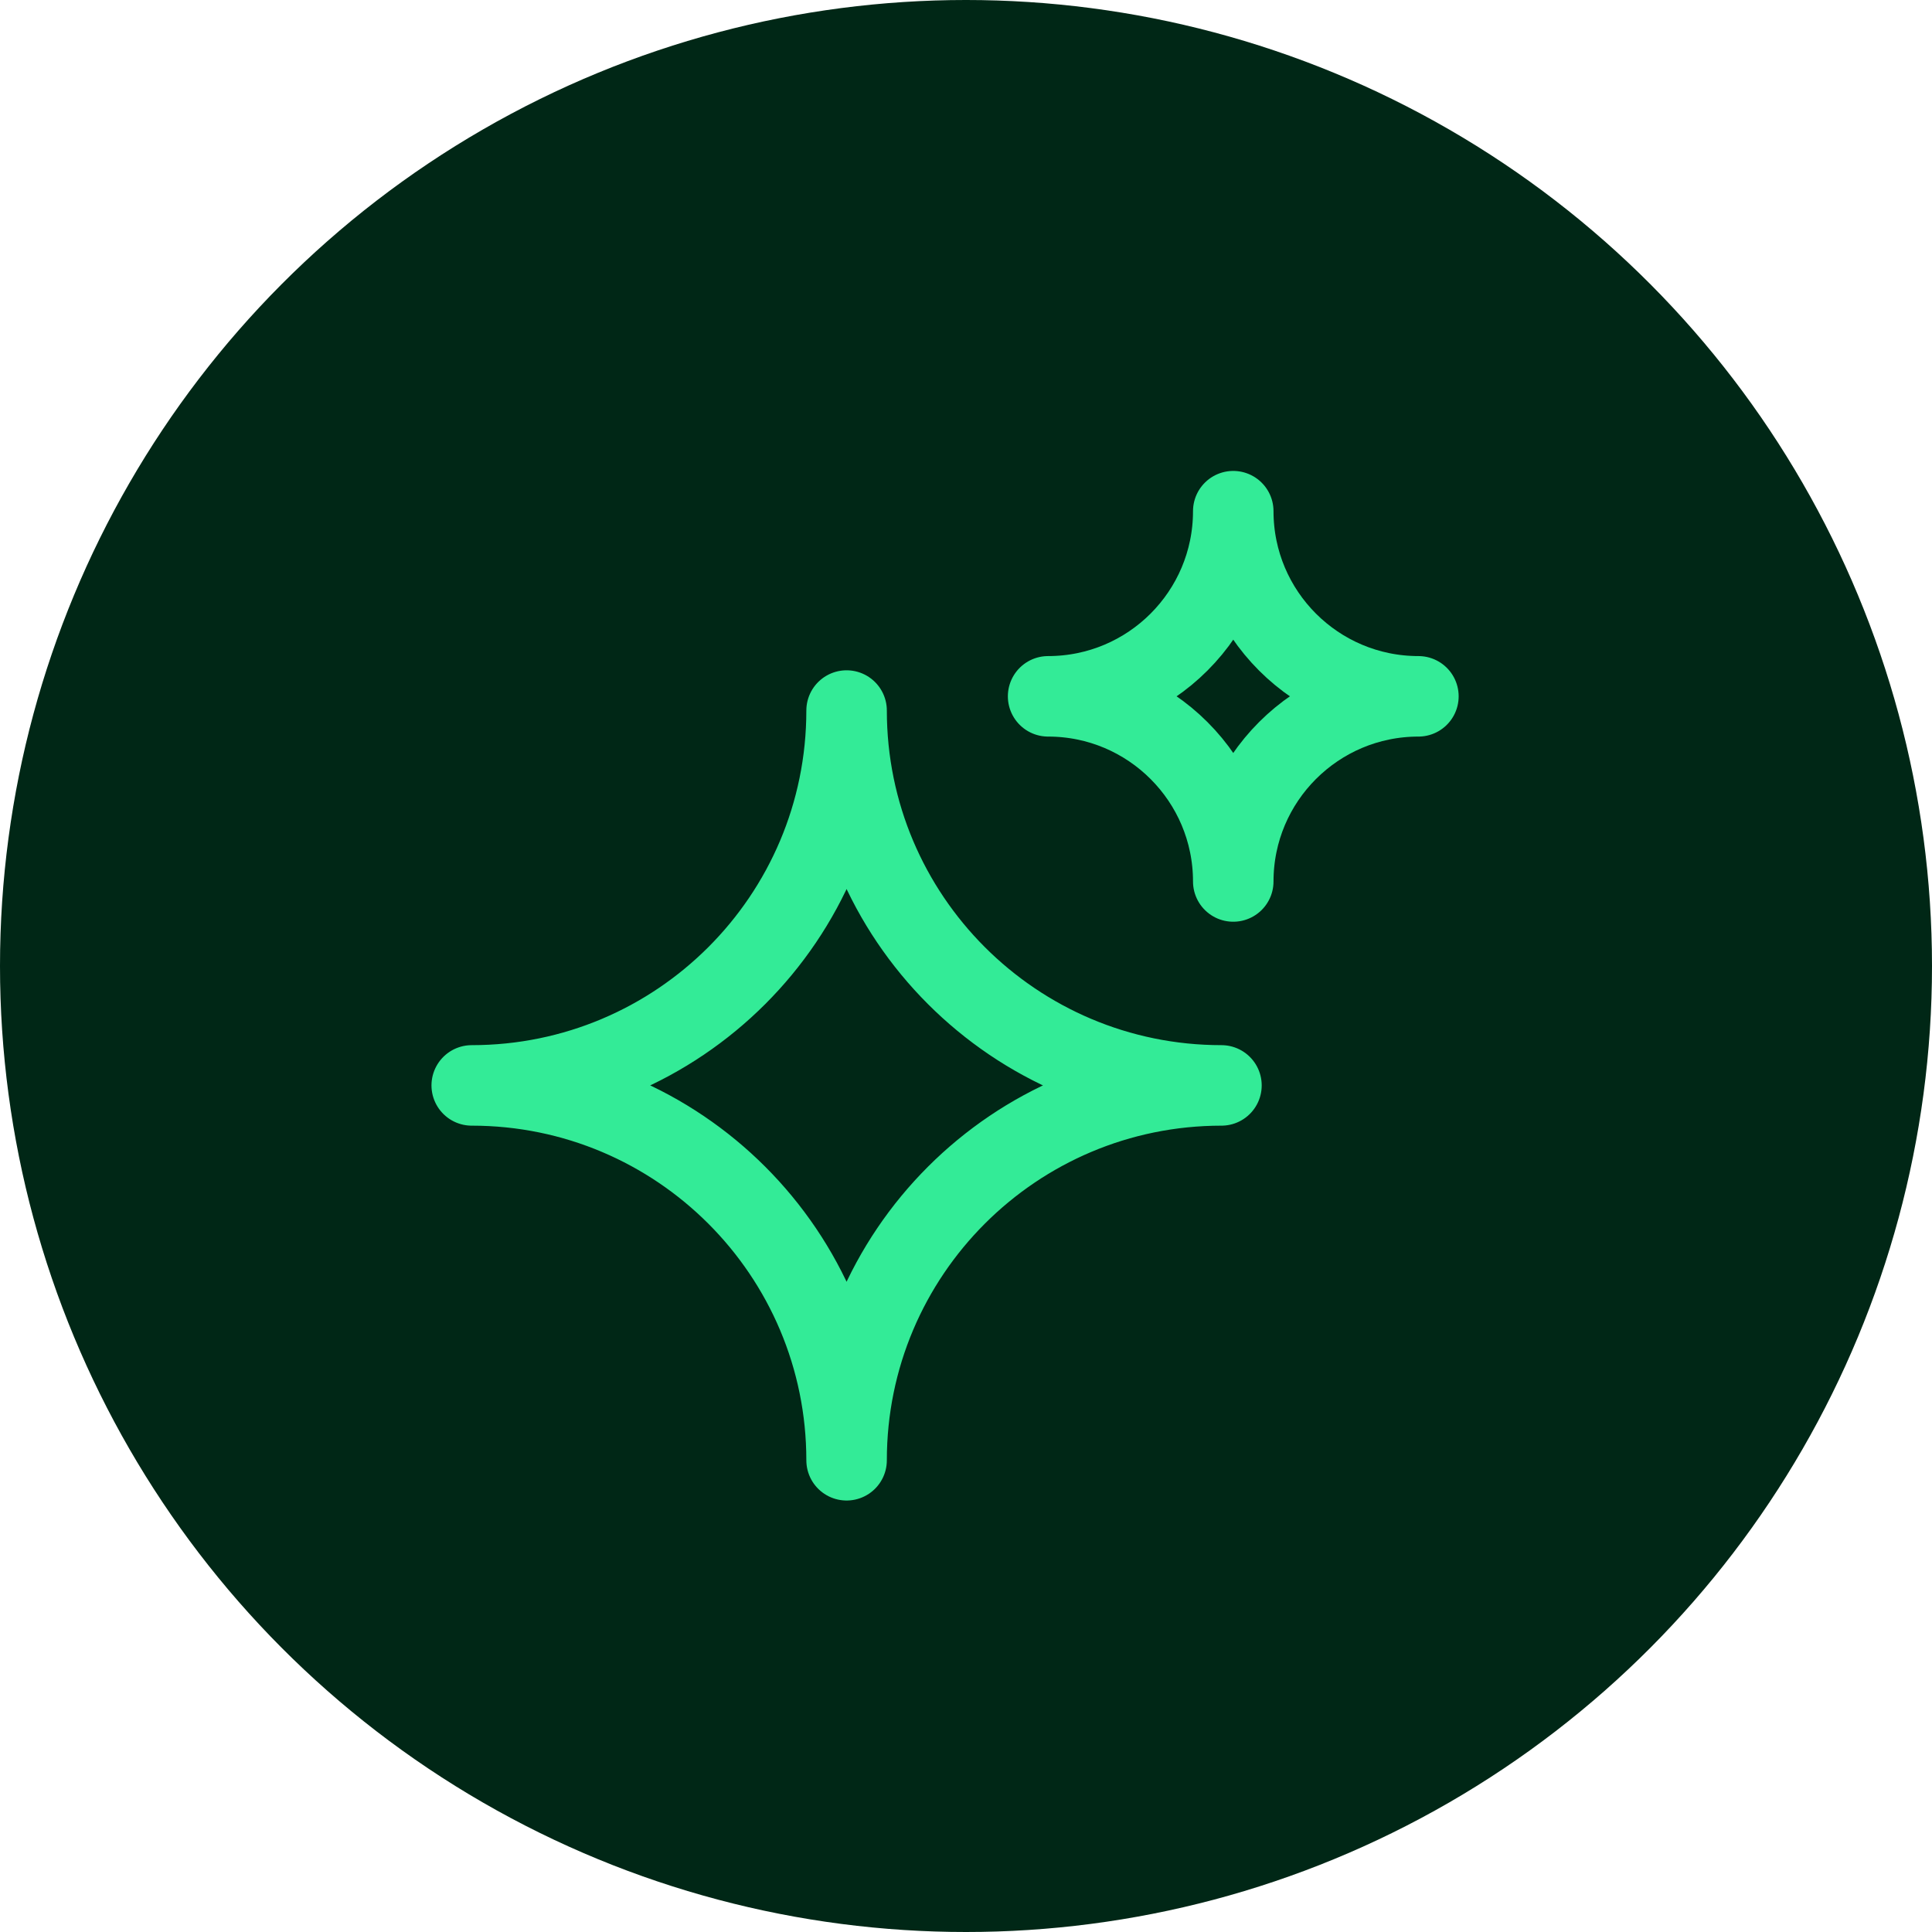
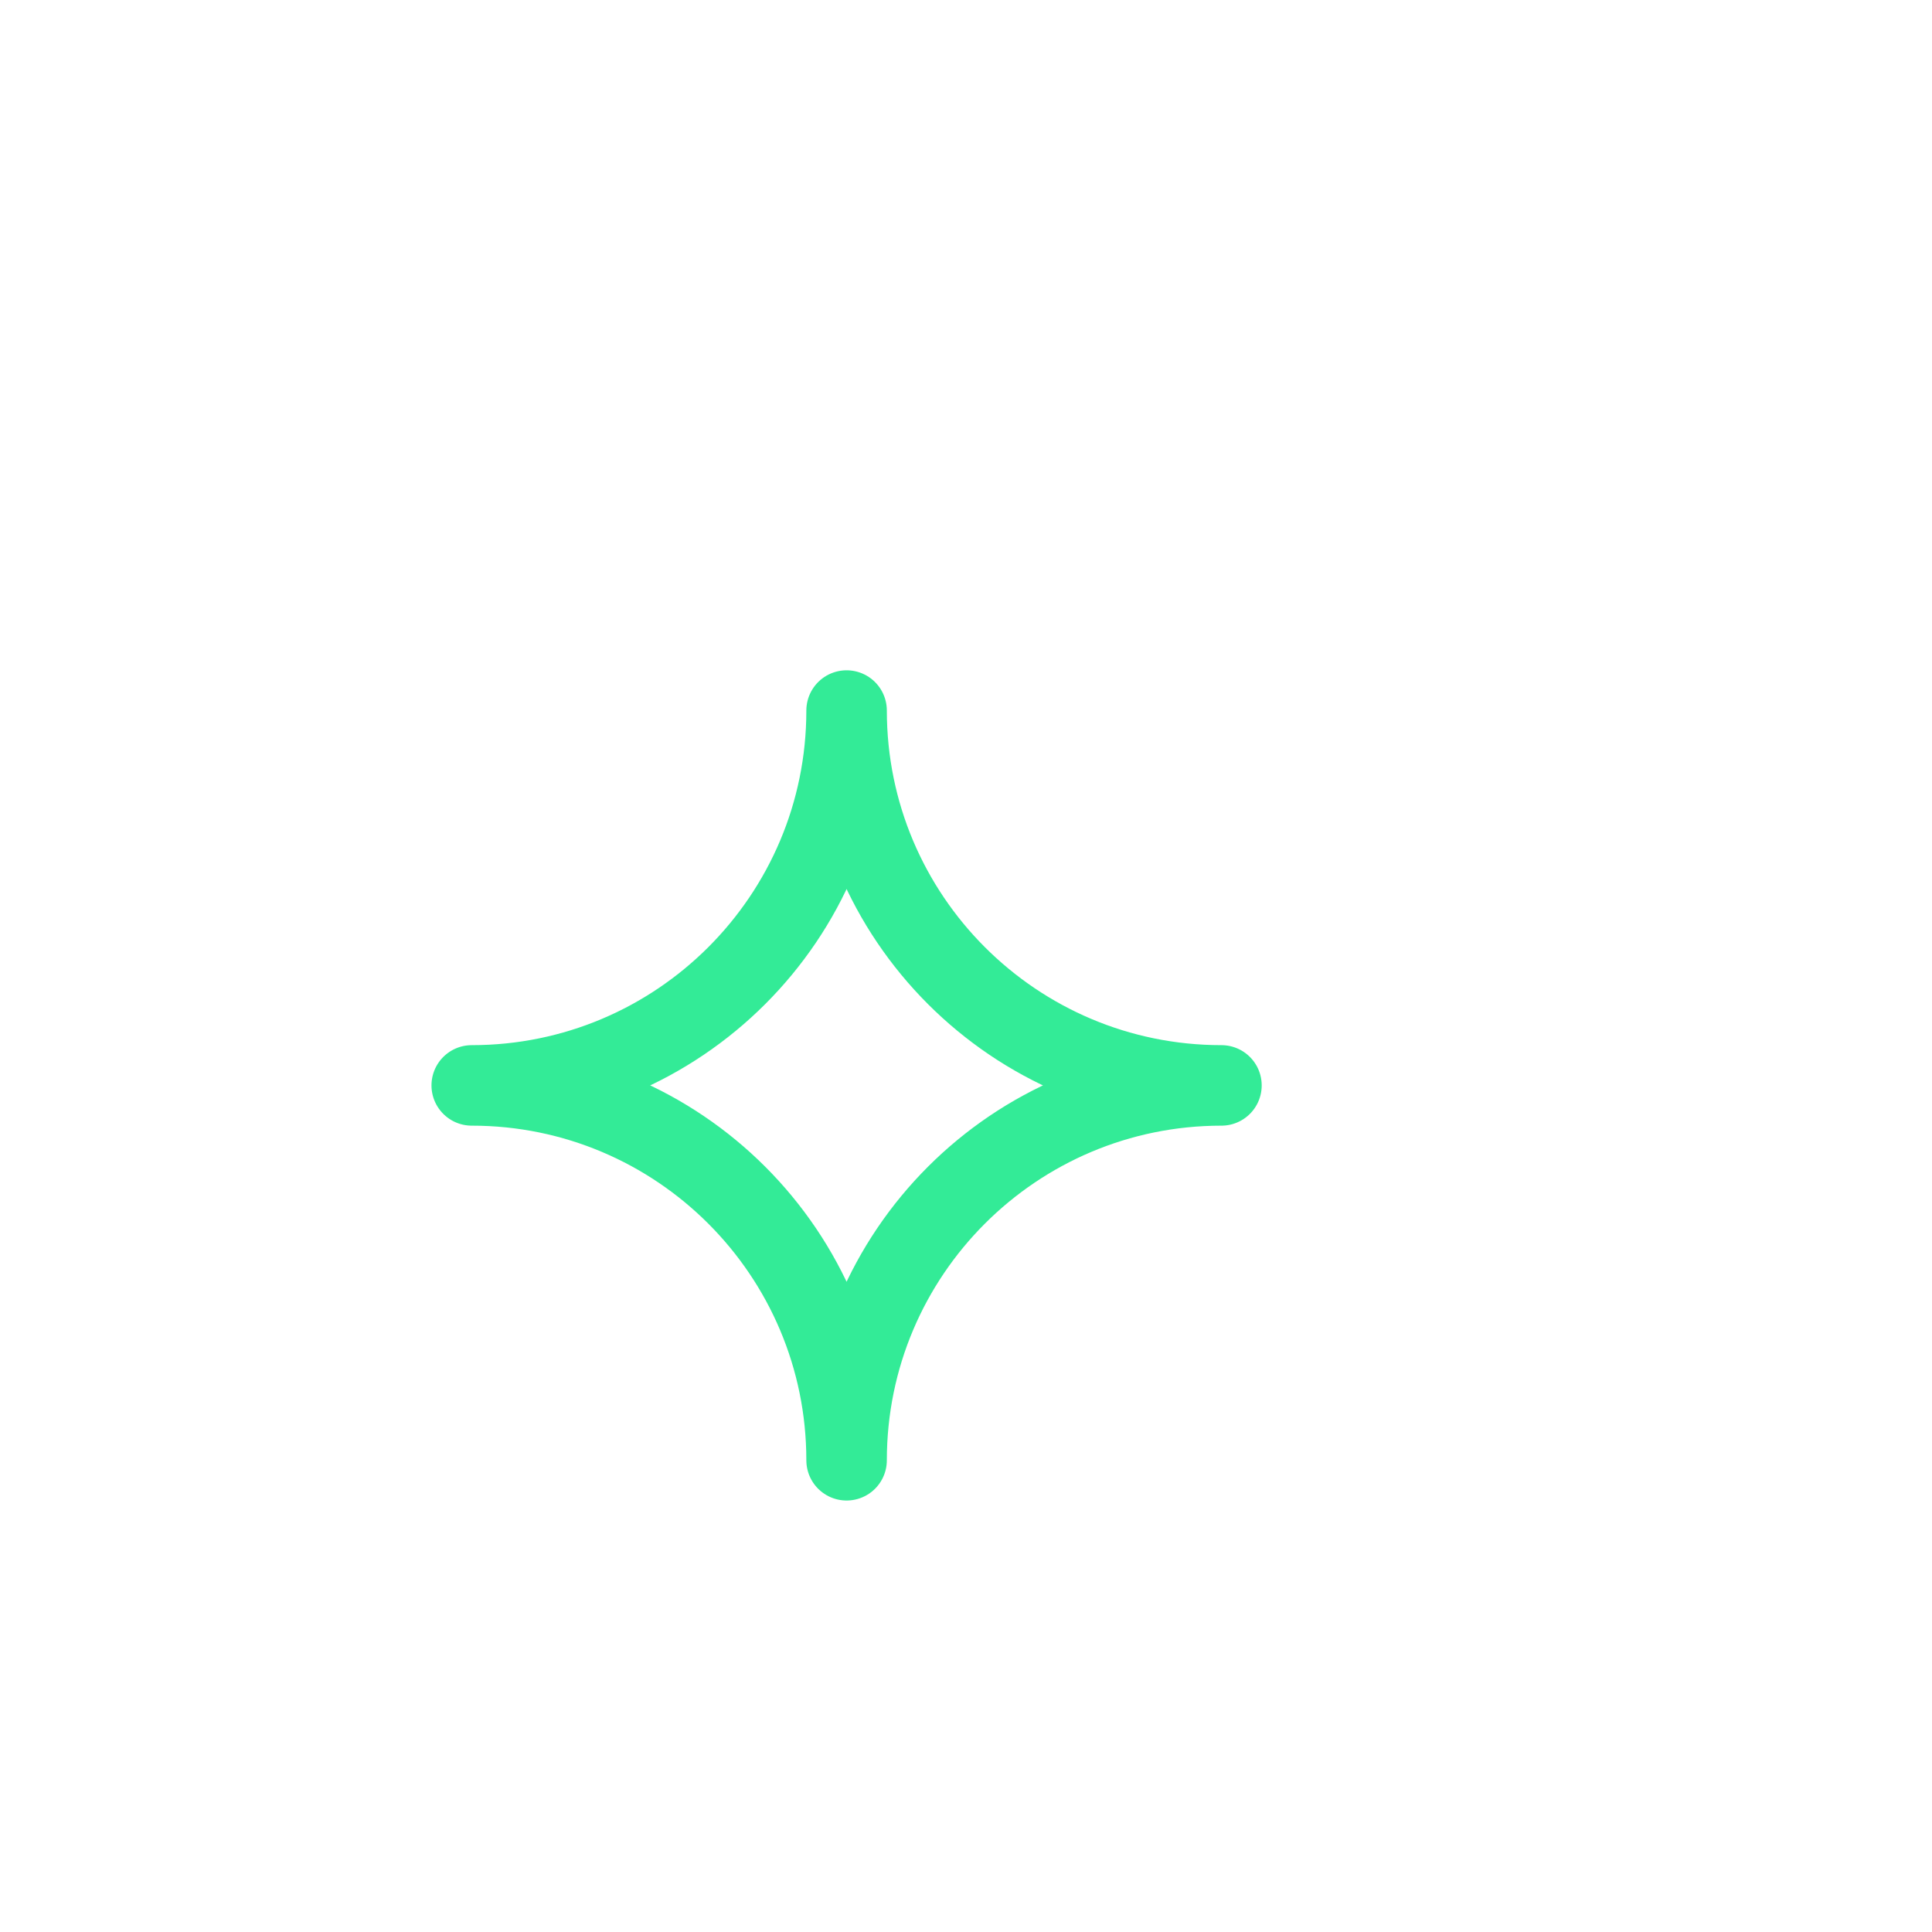
<svg xmlns="http://www.w3.org/2000/svg" viewBox="0 0 72 72" id="Layer_1">
  <defs>
    <style>.cls-1{fill:#002716;}.cls-2{fill:none;stroke:#33eb97;stroke-linecap:round;stroke-linejoin:round;stroke-width:3px;}</style>
  </defs>
-   <circle r="36" cy="36" cx="36" class="cls-1" />
  <path d="M31.55,54.42h0c0-7.71-6.25-13.97-13.97-13.97h0c7.71,0,13.97-6.25,13.97-13.97h0c0,7.71,6.25,13.97,13.97,13.97h0c-7.71,0-13.97,6.25-13.97,13.97Z" class="cls-2" />
-   <path d="M45.96,32.85h0c0-3.81-3.09-6.9-6.9-6.9h0c3.81,0,6.9-3.09,6.9-6.9h0c0,3.81,3.09,6.9,6.9,6.9h0c-3.81,0-6.9,3.09-6.9,6.9Z" class="cls-2" />
</svg>